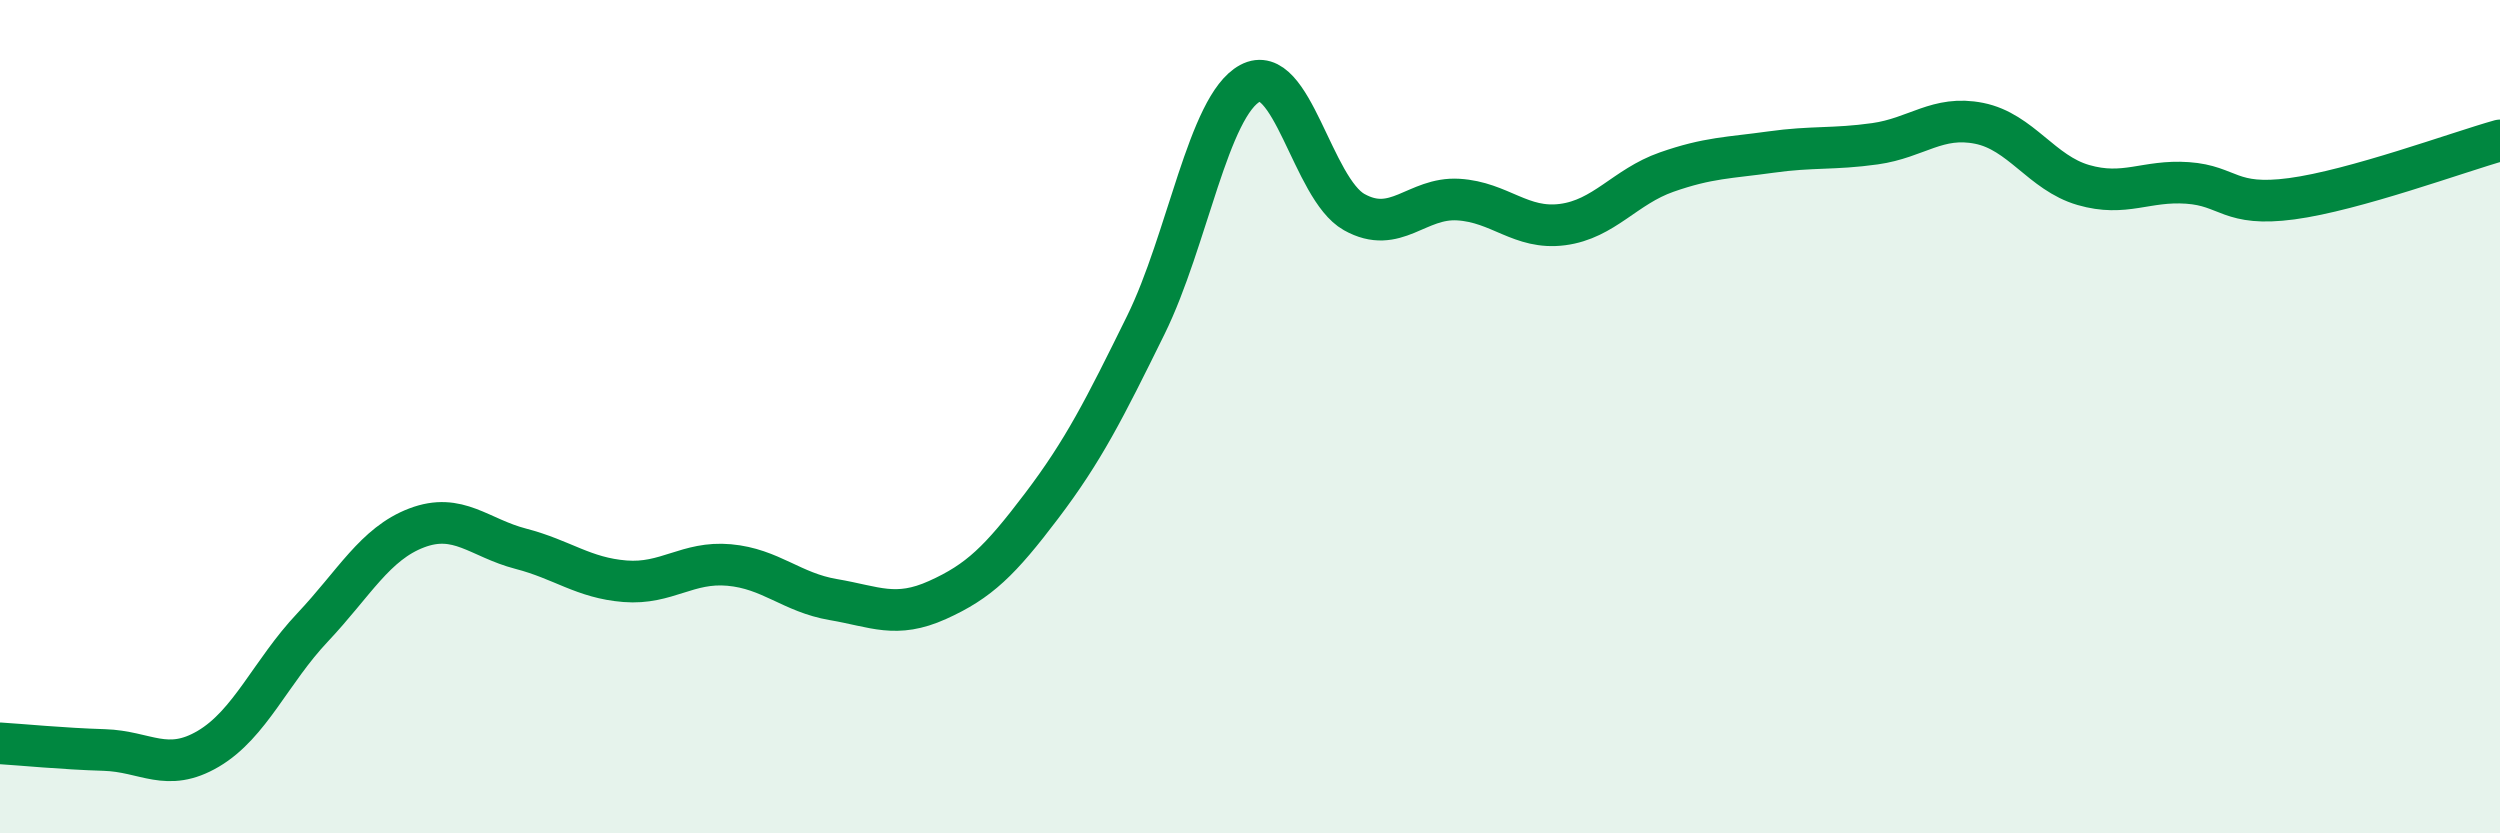
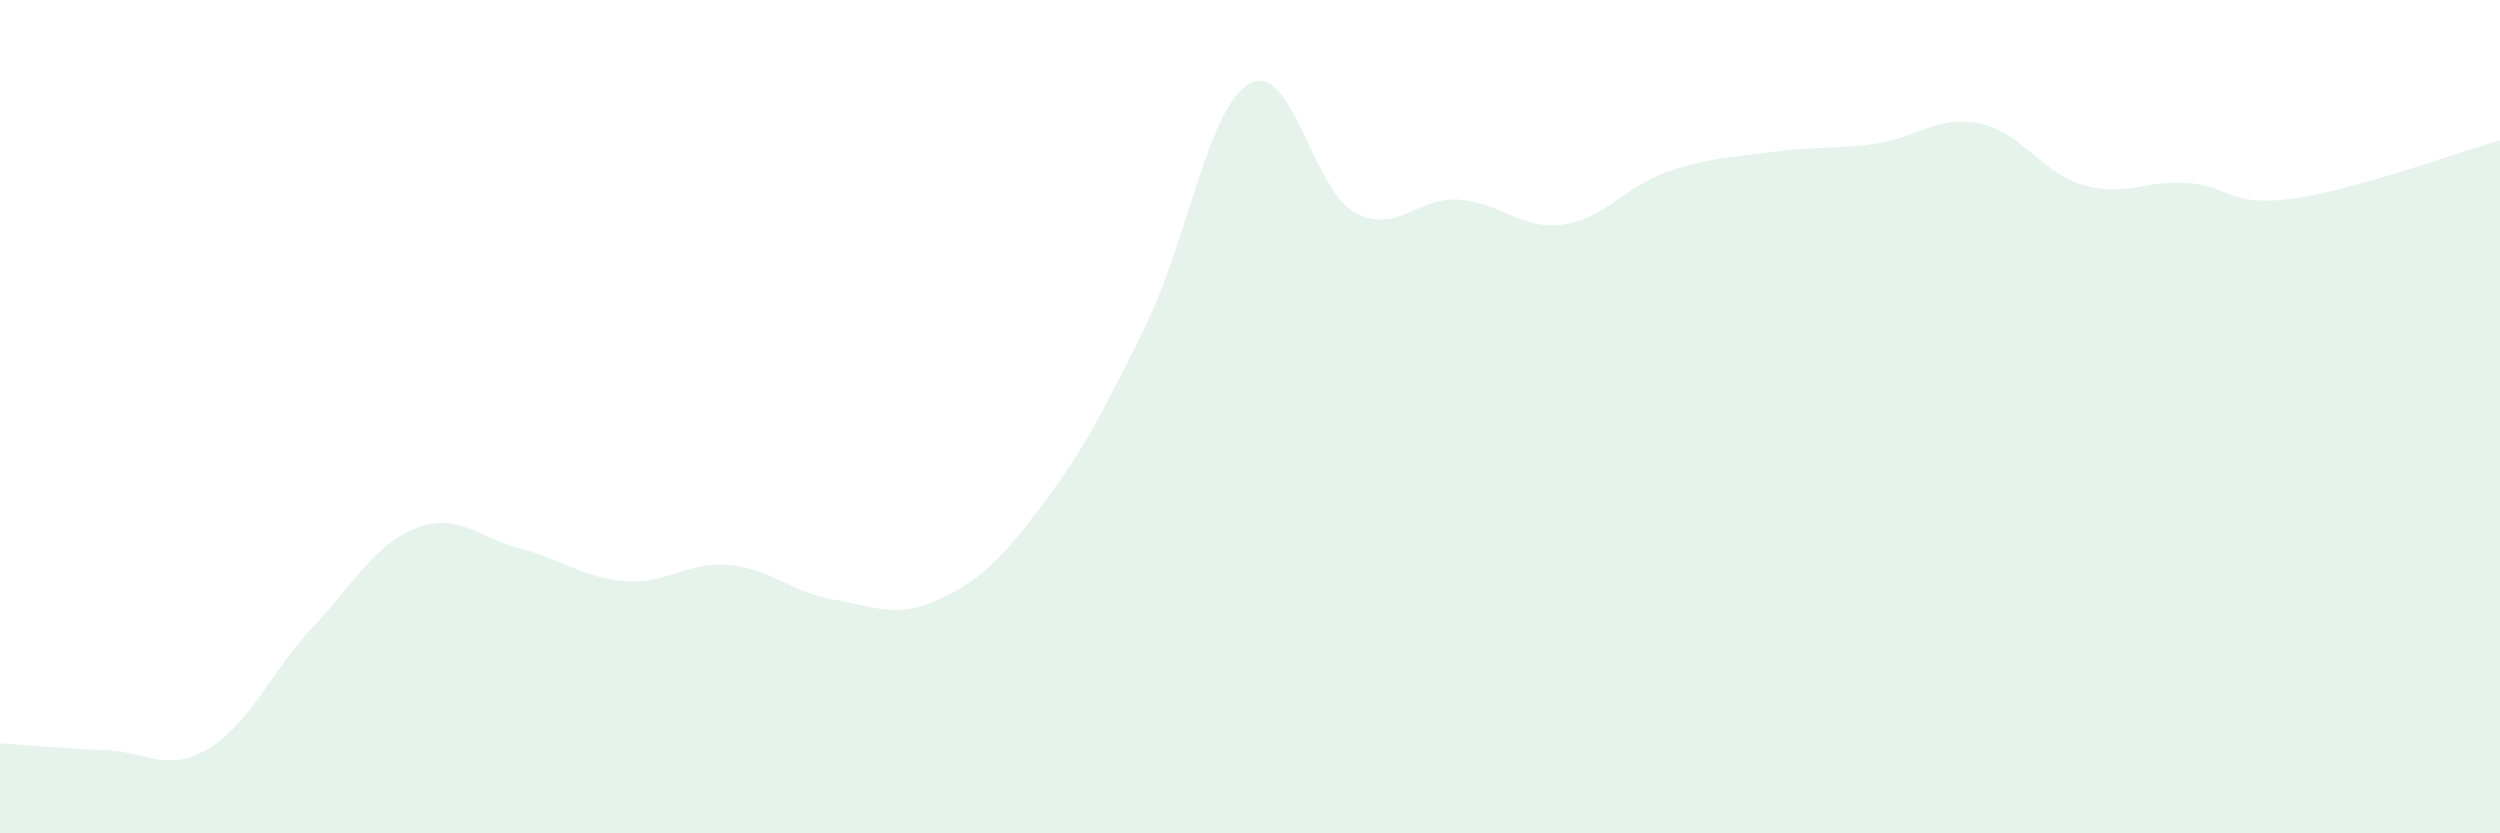
<svg xmlns="http://www.w3.org/2000/svg" width="60" height="20" viewBox="0 0 60 20">
  <path d="M 0,17.84 C 0.5,17.87 1.5,17.97 2.5,18 C 3.5,18.03 4,18.56 5,17.97 C 6,17.38 6.5,16.12 7.5,15.06 C 8.5,14 9,13.05 10,12.67 C 11,12.29 11.5,12.91 12.5,13.17 C 13.5,13.43 14,13.87 15,13.95 C 16,14.03 16.5,13.47 17.5,13.56 C 18.5,13.65 19,14.22 20,14.39 C 21,14.56 21.5,14.85 22.5,14.4 C 23.5,13.95 24,13.46 25,12.14 C 26,10.82 26.5,9.83 27.5,7.8 C 28.5,5.77 29,2.54 30,2 C 31,1.46 31.5,4.53 32.5,5.09 C 33.5,5.65 34,4.73 35,4.79 C 36,4.85 36.5,5.52 37.5,5.39 C 38.5,5.26 39,4.48 40,4.13 C 41,3.78 41.5,3.79 42.5,3.65 C 43.5,3.51 44,3.59 45,3.45 C 46,3.31 46.5,2.76 47.5,2.96 C 48.5,3.16 49,4.15 50,4.44 C 51,4.73 51.5,4.32 52.5,4.39 C 53.5,4.46 53.5,4.97 55,4.77 C 56.5,4.57 59,3.65 60,3.37L60 20L0 20Z" fill="#008740" opacity="0.1" stroke-linecap="round" stroke-linejoin="round" />
-   <path d="M 0,17.84 C 0.5,17.87 1.5,17.97 2.5,18 C 3.5,18.03 4,18.56 5,17.97 C 6,17.38 6.5,16.12 7.5,15.06 C 8.5,14 9,13.05 10,12.67 C 11,12.29 11.5,12.91 12.5,13.17 C 13.5,13.43 14,13.87 15,13.95 C 16,14.03 16.5,13.47 17.5,13.56 C 18.5,13.65 19,14.22 20,14.39 C 21,14.56 21.5,14.85 22.5,14.4 C 23.5,13.95 24,13.46 25,12.14 C 26,10.82 26.5,9.83 27.5,7.8 C 28.5,5.77 29,2.54 30,2 C 31,1.46 31.5,4.53 32.5,5.09 C 33.5,5.65 34,4.73 35,4.79 C 36,4.85 36.5,5.52 37.5,5.39 C 38.5,5.26 39,4.48 40,4.13 C 41,3.78 41.5,3.79 42.5,3.65 C 43.5,3.51 44,3.59 45,3.45 C 46,3.31 46.5,2.76 47.5,2.96 C 48.5,3.16 49,4.15 50,4.44 C 51,4.73 51.5,4.32 52.5,4.39 C 53.5,4.46 53.5,4.97 55,4.77 C 56.5,4.57 59,3.65 60,3.37" stroke="#008740" stroke-width="1" fill="none" stroke-linecap="round" stroke-linejoin="round" />
</svg>